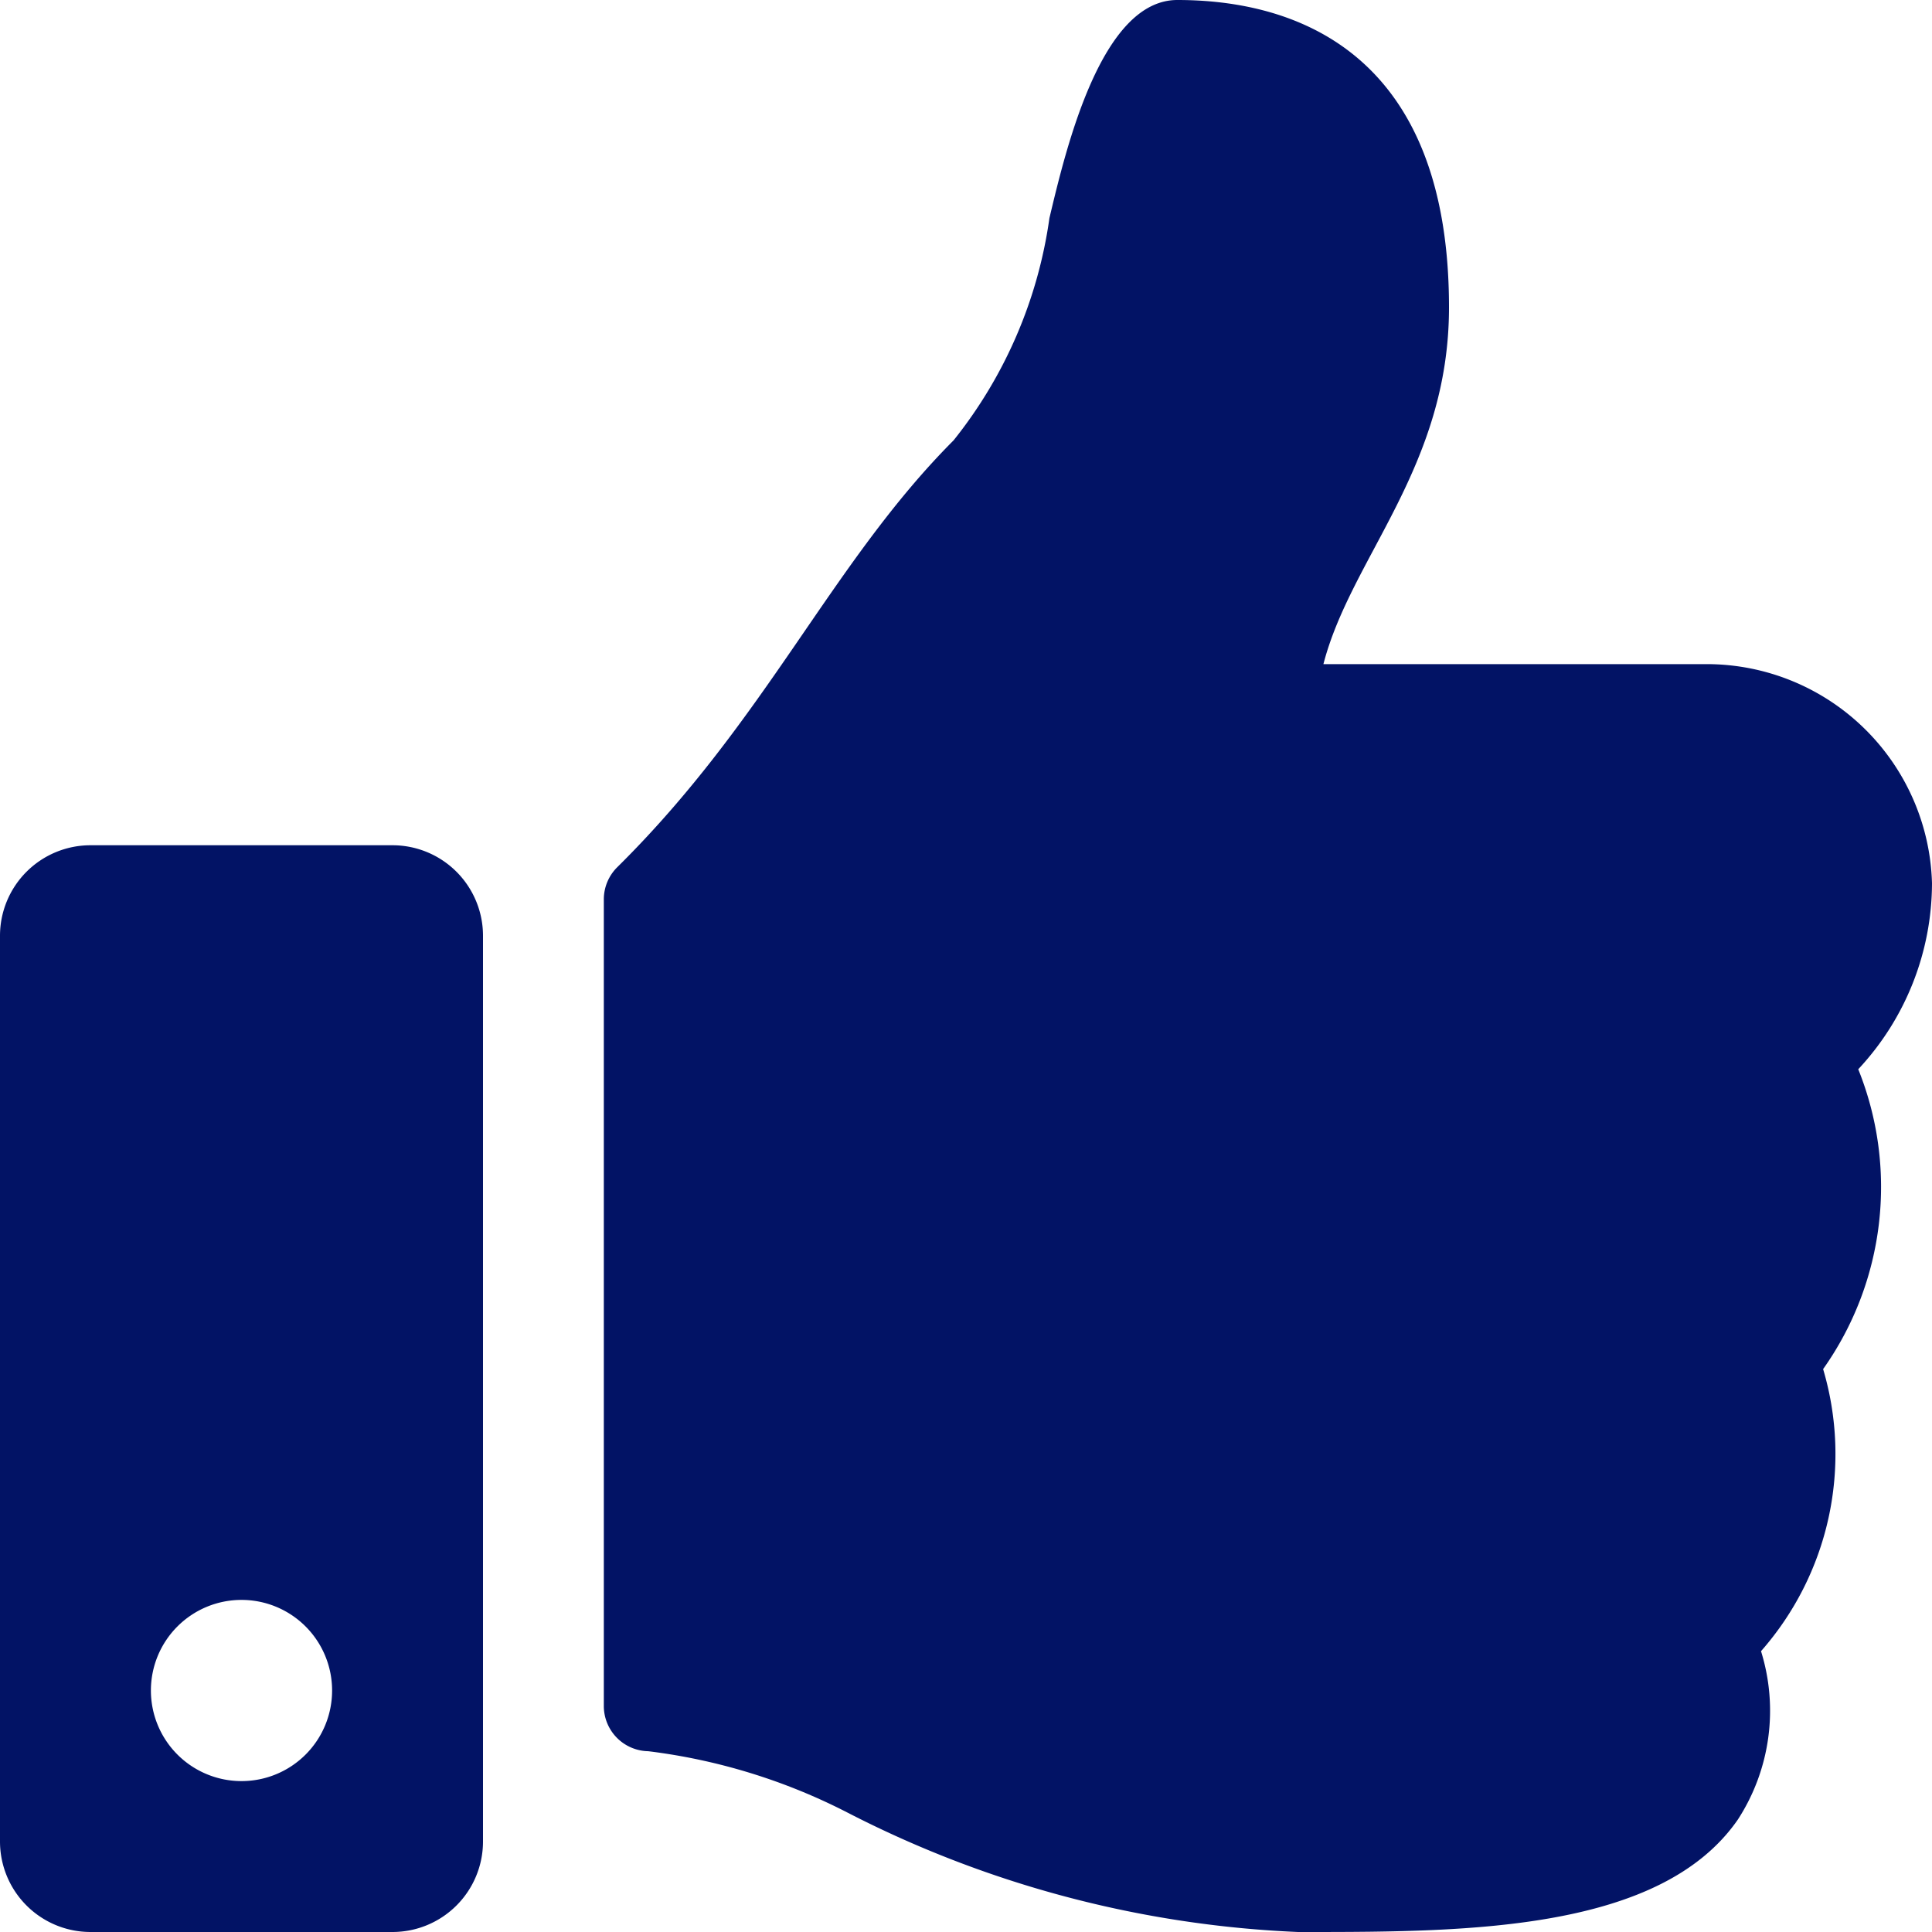
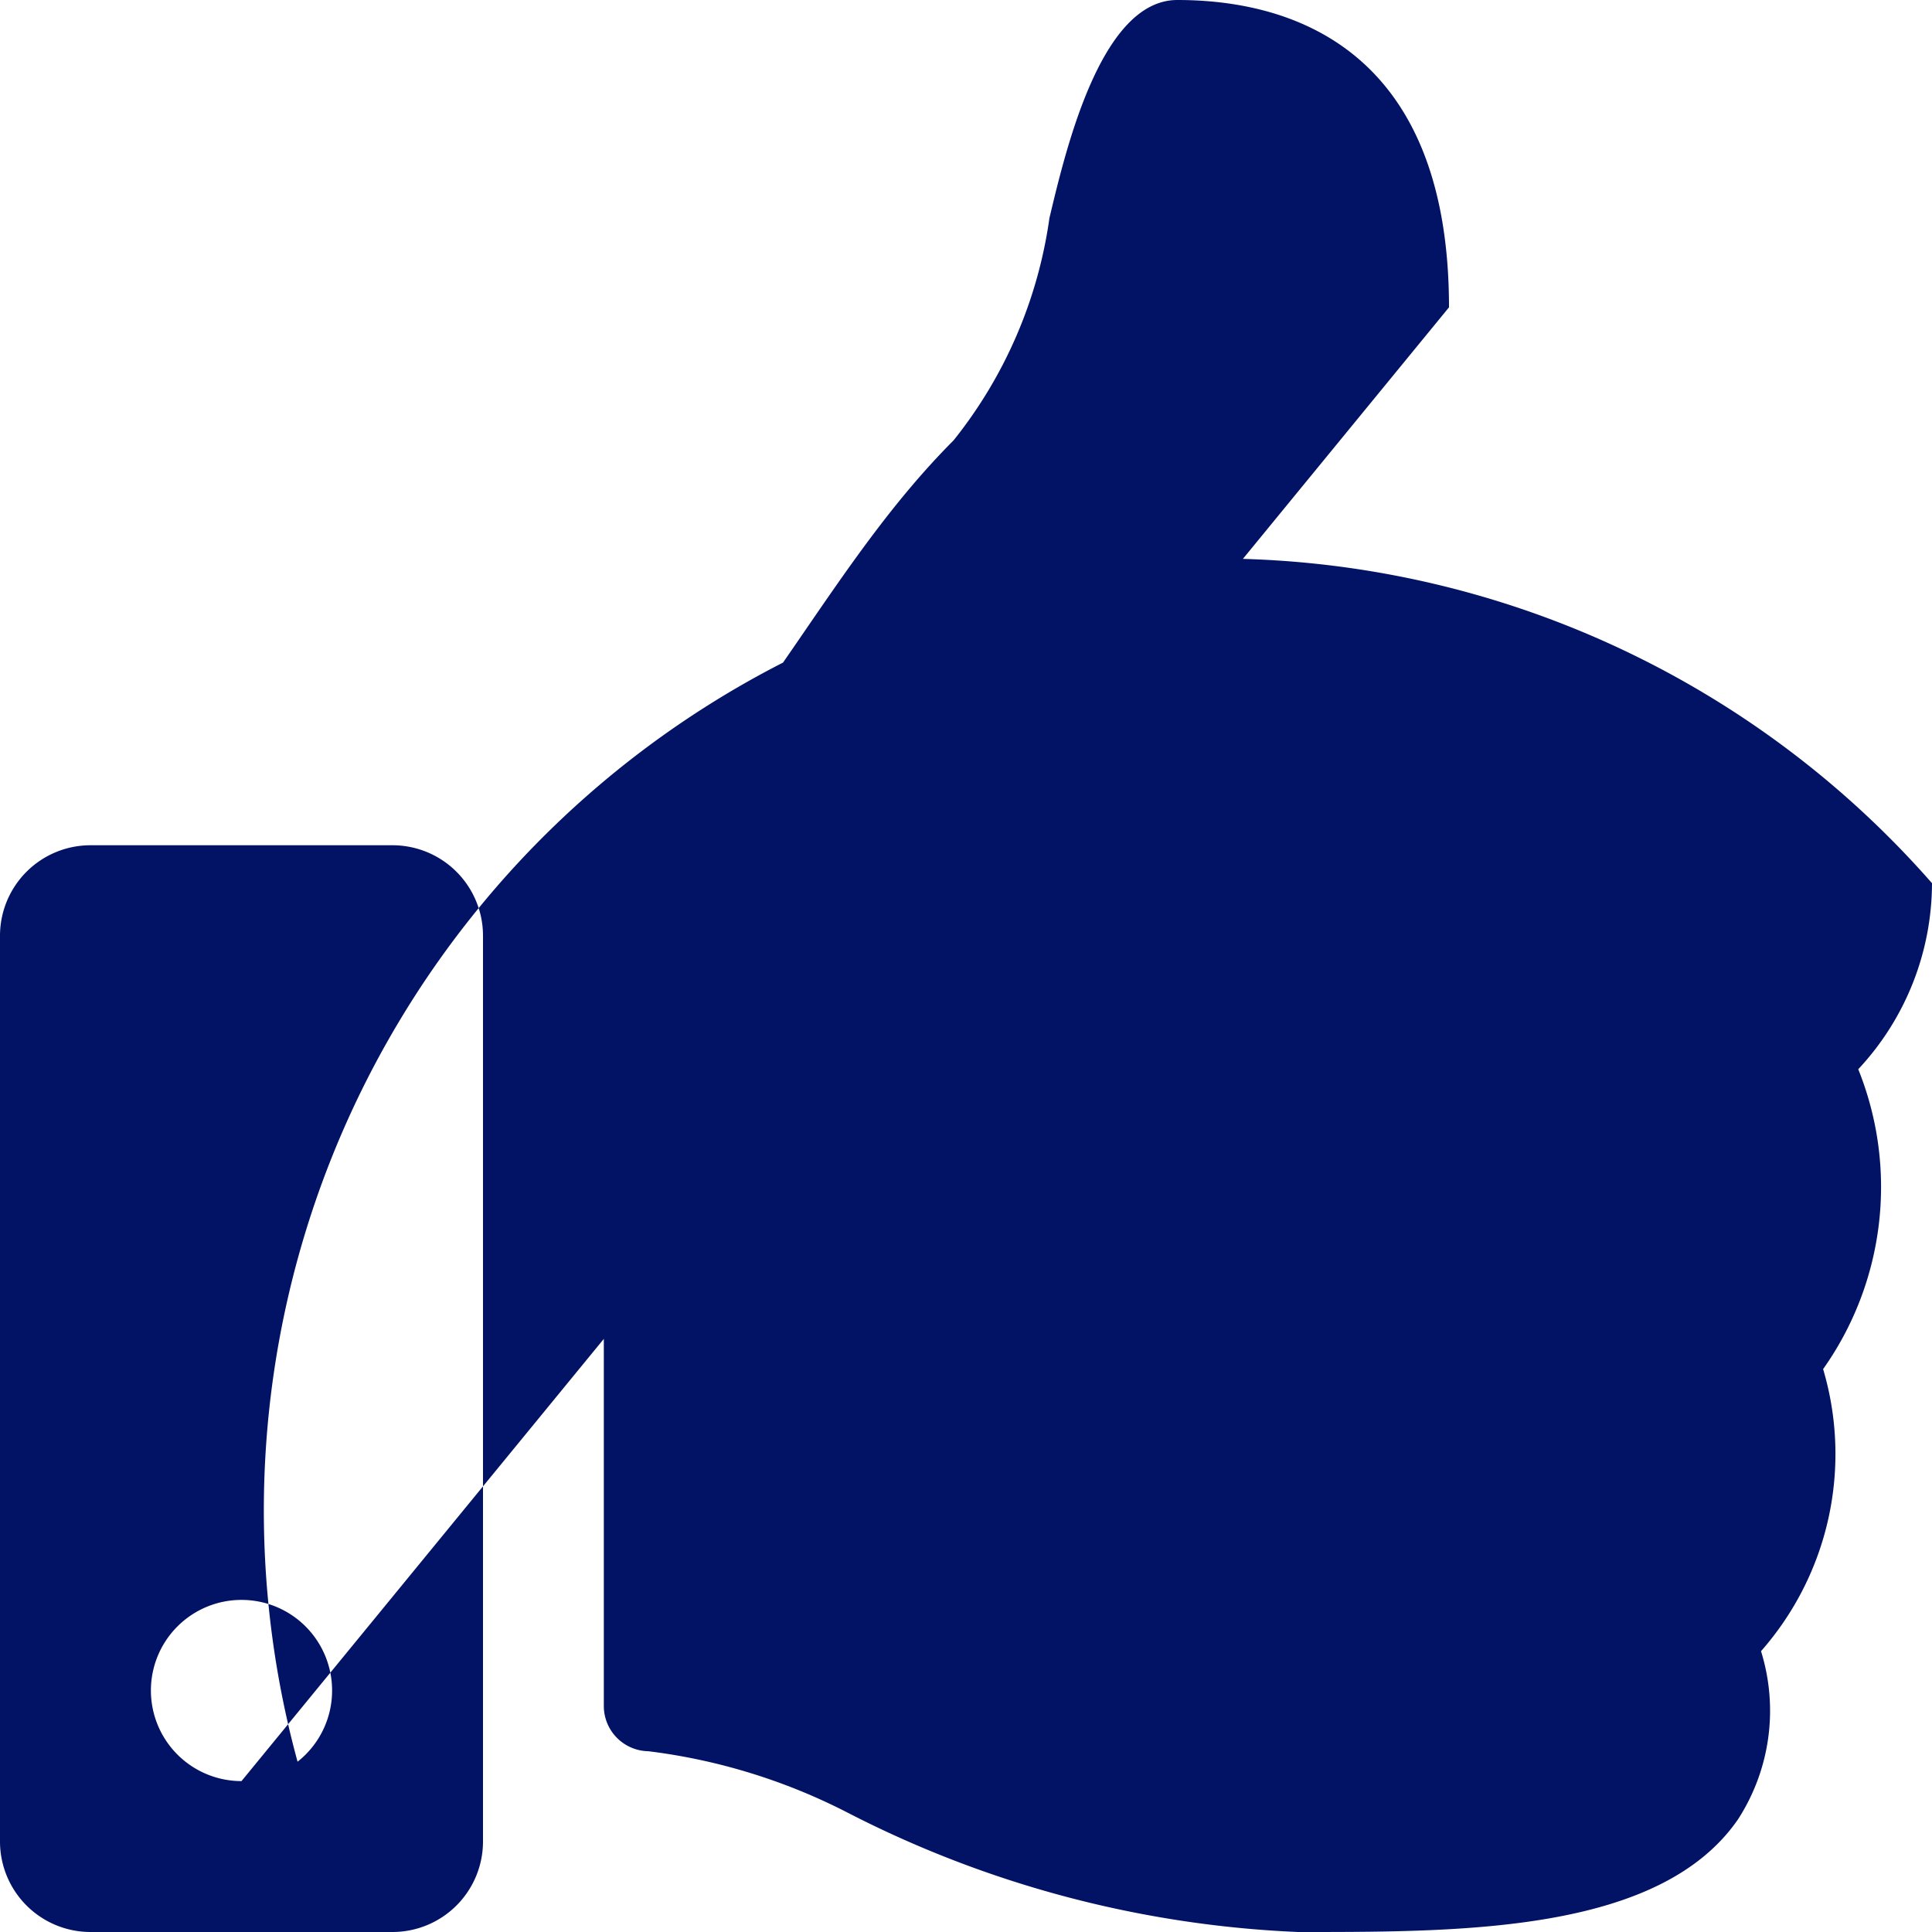
<svg xmlns="http://www.w3.org/2000/svg" width="28" height="28" viewBox="0 0 28 28">
-   <path d="M5.688,12.25H1.313A1.312,1.312,0,0,0,0,13.563V26.688A1.312,1.312,0,0,0,1.313,28H5.688A1.312,1.312,0,0,0,7,26.688V13.563A1.312,1.312,0,0,0,5.688,12.25ZM3.5,25.813A1.313,1.313,0,1,1,4.813,24.5,1.312,1.312,0,0,1,3.5,25.813ZM21,4.454c0,2.32-1.42,3.621-1.82,5.171h5.563A3.268,3.268,0,0,1,28,12.8a3.96,3.96,0,0,1-1.063,2.69l-.006.006a4.568,4.568,0,0,1-.509,4.346,4.325,4.325,0,0,1-.9,4.088,2.9,2.9,0,0,1-.336,2.441C24.074,27.977,21.307,28,18.968,28h-.156a15.7,15.7,0,0,1-6.538-1.735,8.607,8.607,0,0,0-2.879-.885.656.656,0,0,1-.644-.656V13.034a.656.656,0,0,1,.195-.466c2.166-2.141,3.1-4.407,4.874-6.186a6.623,6.623,0,0,0,1.389-3.221C15.45,2.149,15.959,0,17.063,0,18.375,0,21,.438,21,4.454Z" fill="#021365" />
+   <path d="M5.688,12.25H1.313A1.312,1.312,0,0,0,0,13.563V26.688A1.312,1.312,0,0,0,1.313,28H5.688A1.312,1.312,0,0,0,7,26.688V13.563A1.312,1.312,0,0,0,5.688,12.25ZM3.5,25.813A1.313,1.313,0,1,1,4.813,24.5,1.312,1.312,0,0,1,3.5,25.813Zc0,2.32-1.42,3.621-1.82,5.171h5.563A3.268,3.268,0,0,1,28,12.8a3.96,3.96,0,0,1-1.063,2.69l-.006.006a4.568,4.568,0,0,1-.509,4.346,4.325,4.325,0,0,1-.9,4.088,2.9,2.9,0,0,1-.336,2.441C24.074,27.977,21.307,28,18.968,28h-.156a15.7,15.7,0,0,1-6.538-1.735,8.607,8.607,0,0,0-2.879-.885.656.656,0,0,1-.644-.656V13.034a.656.656,0,0,1,.195-.466c2.166-2.141,3.1-4.407,4.874-6.186a6.623,6.623,0,0,0,1.389-3.221C15.45,2.149,15.959,0,17.063,0,18.375,0,21,.438,21,4.454Z" fill="#021365" />
</svg>